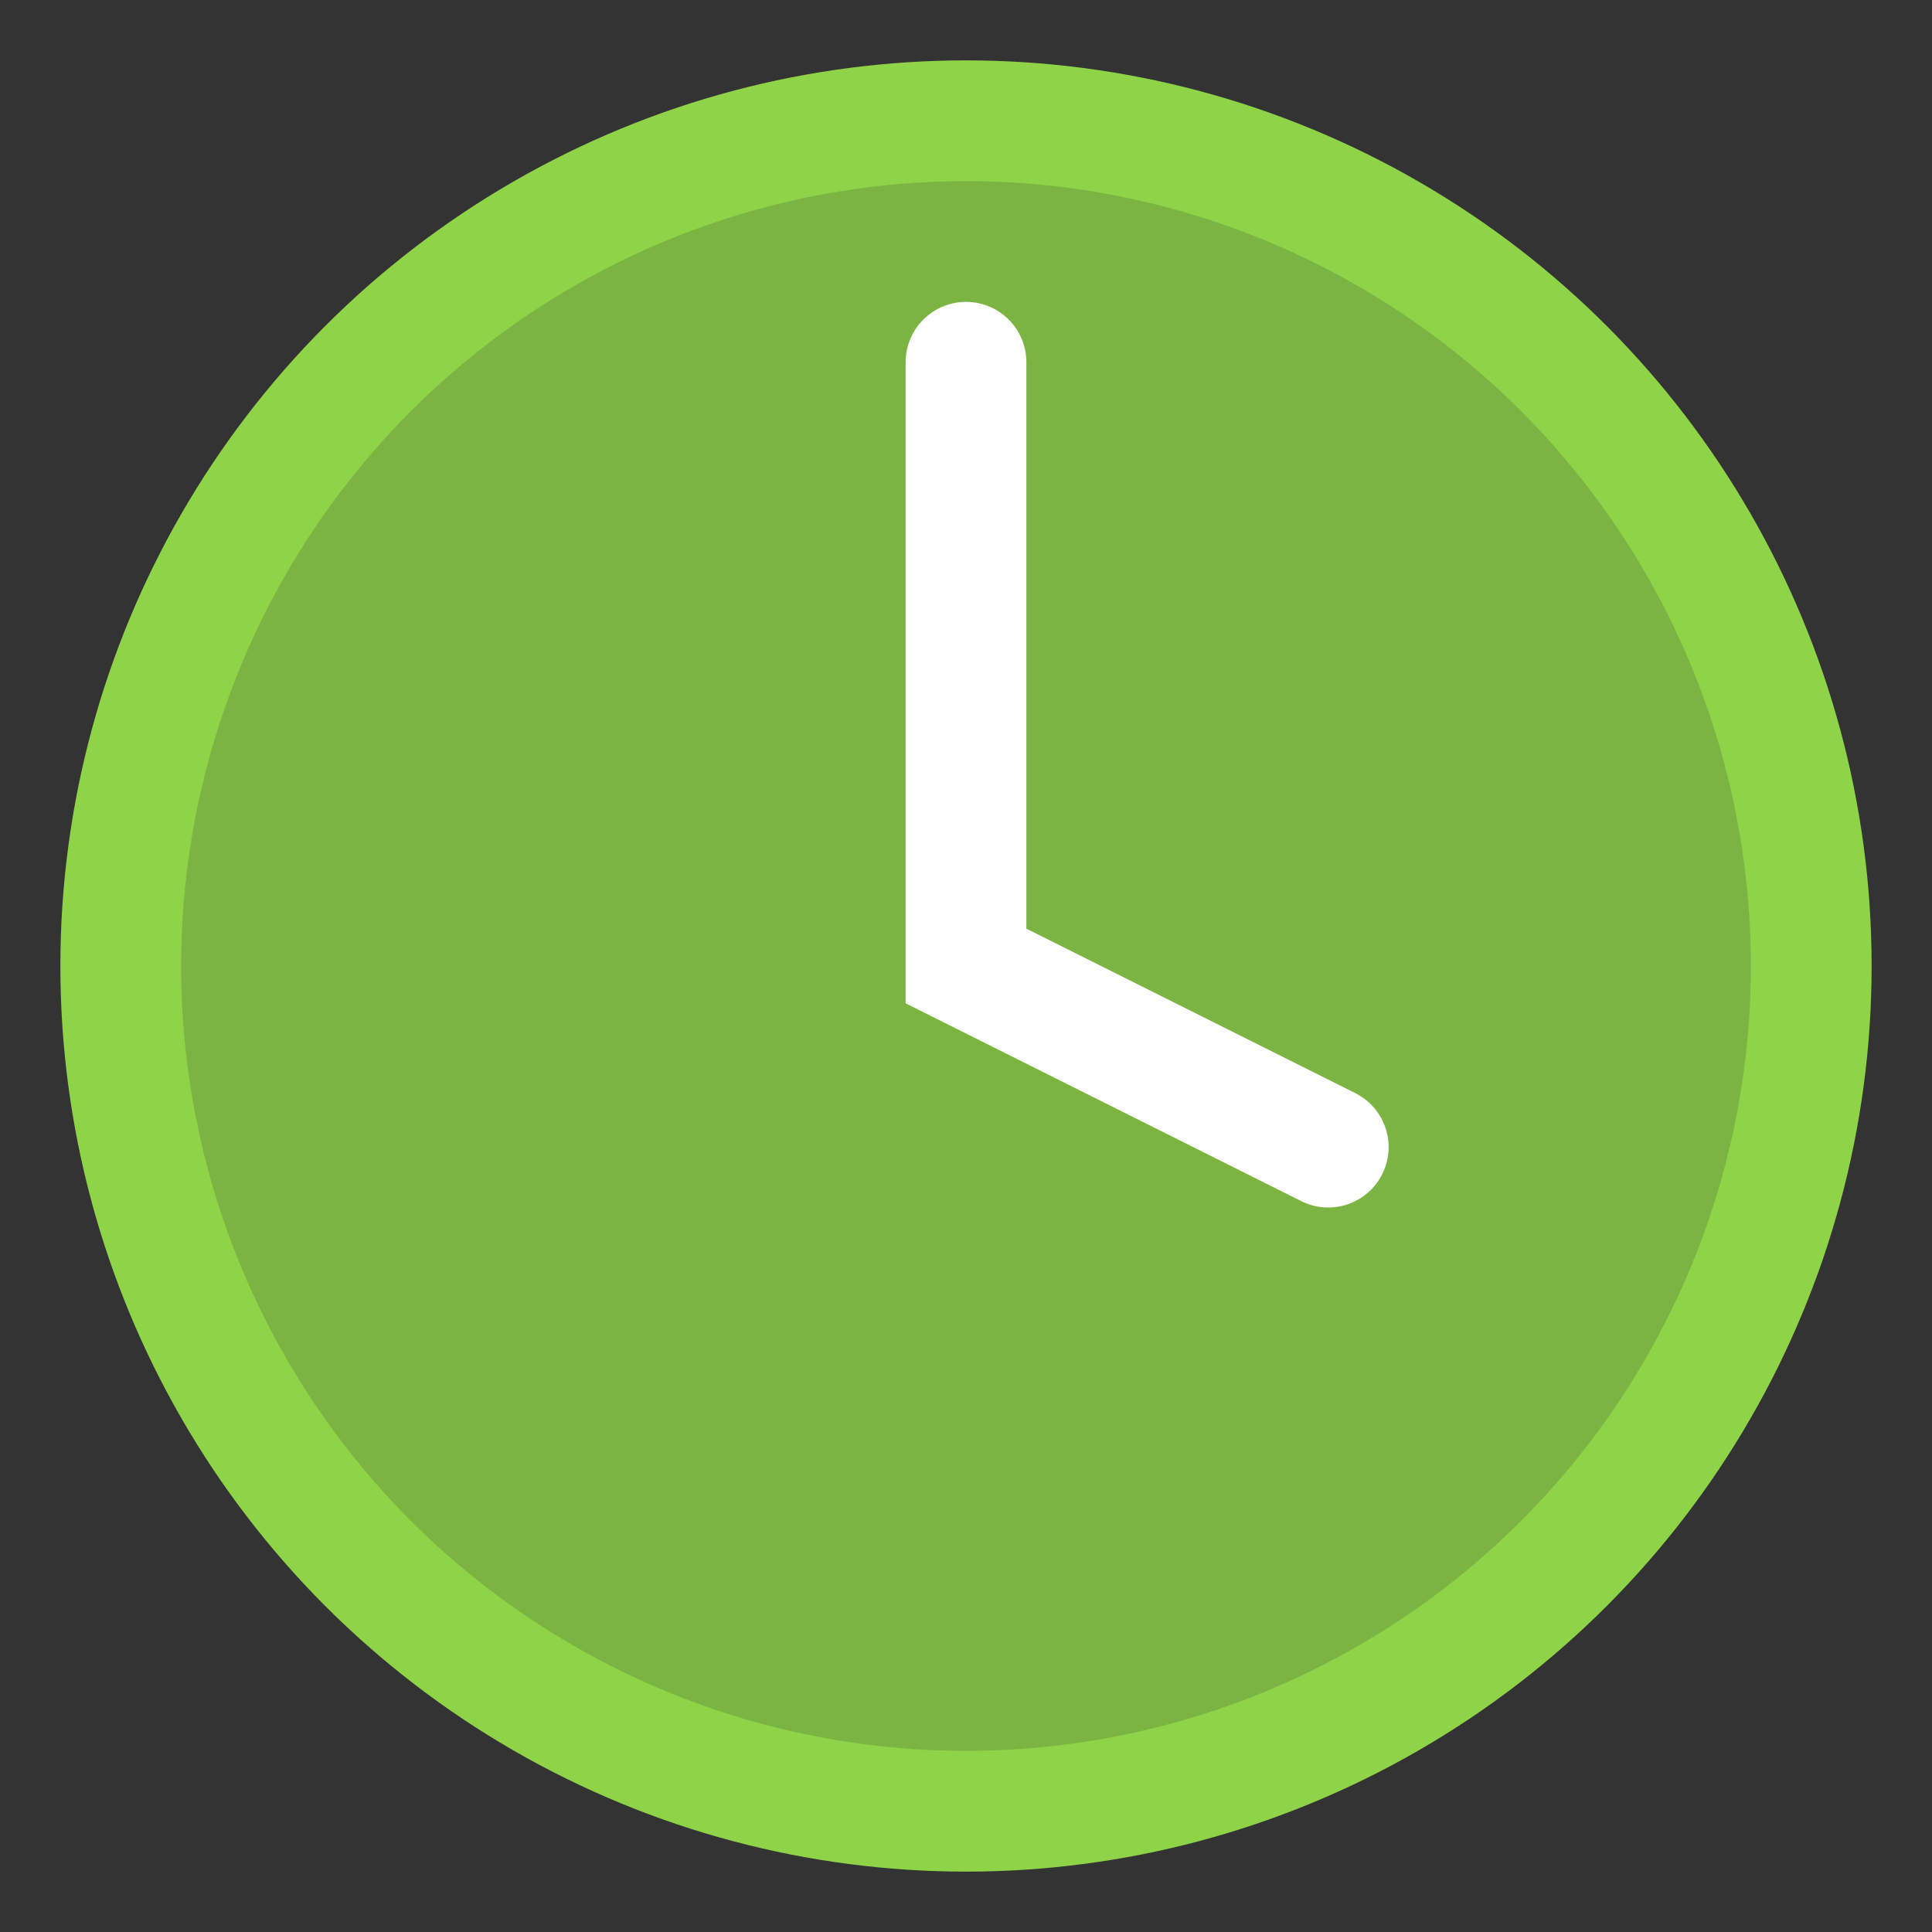
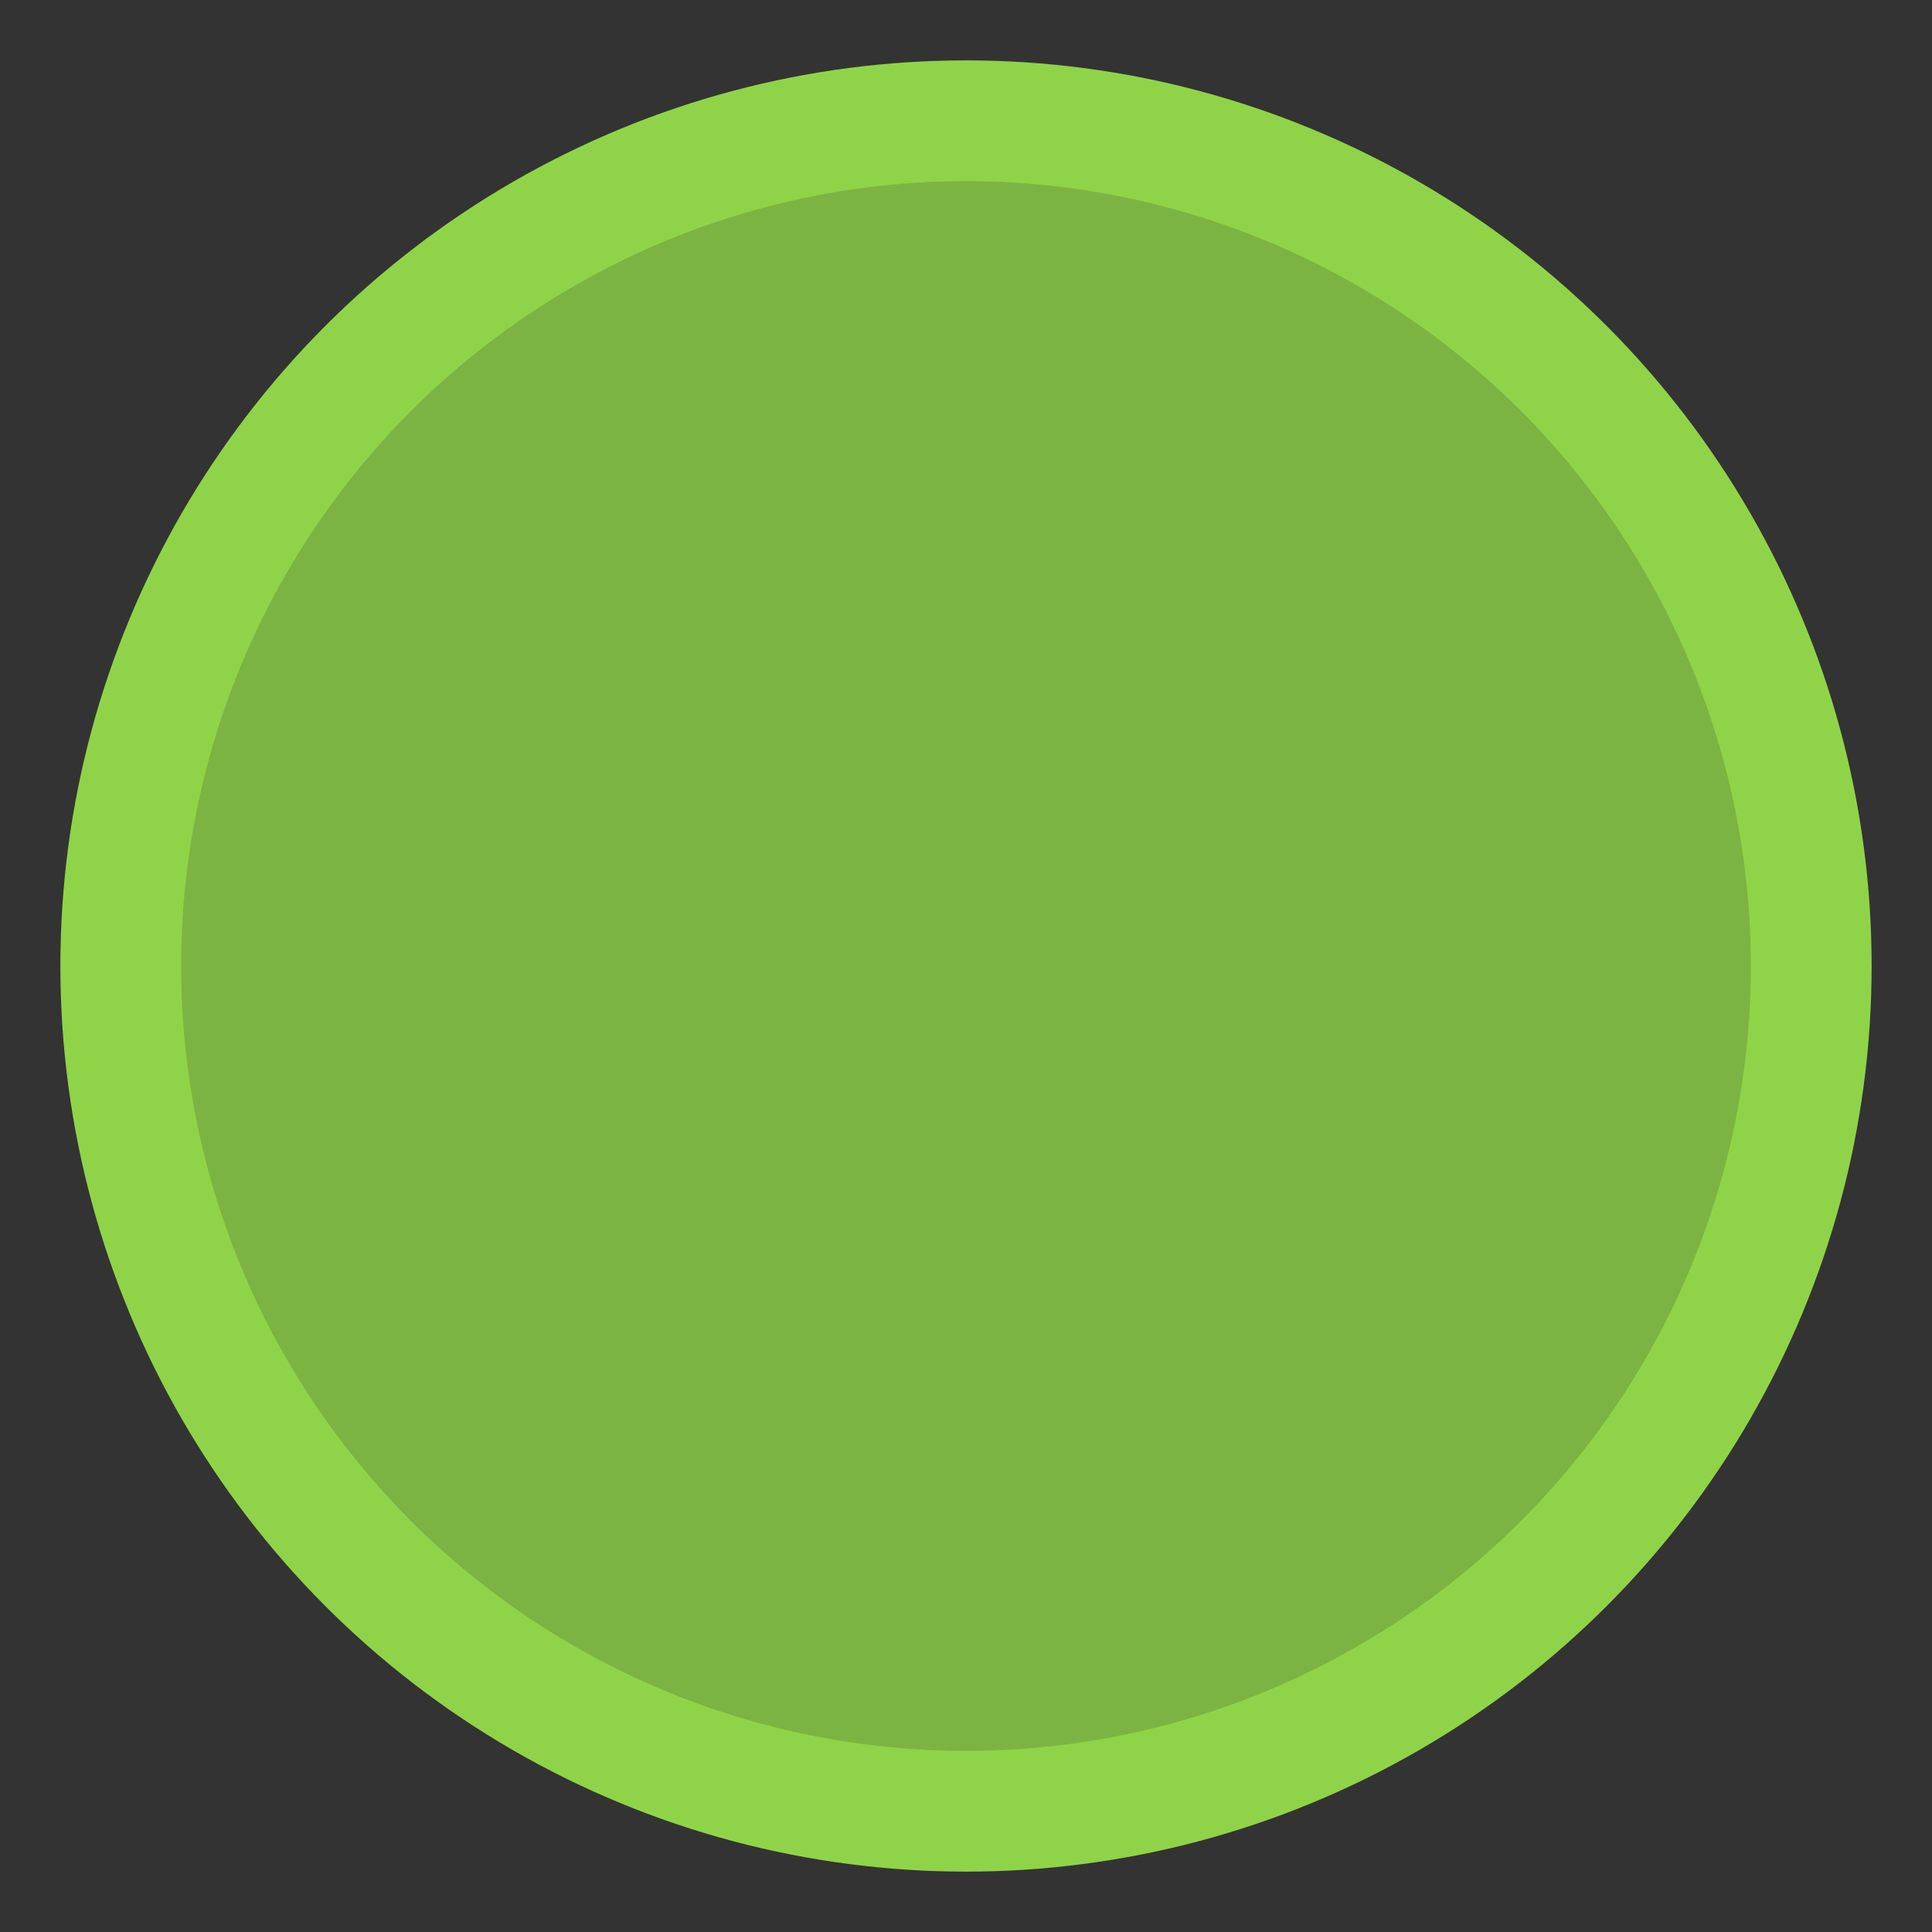
<svg xmlns="http://www.w3.org/2000/svg" viewBox="0 0 32 32" width="32" height="32">
  <rect x="0" y="0" width="32" height="32" fill="#333333" stroke="none" />
  <circle cx="16" cy="16" r="14" fill="#8fd448" opacity="0.8" />
  <circle cx="16" cy="16" r="14" fill="none" stroke="#8fd448" stroke-width="2" />
-   <path d="M16 6v10l6 3" fill="none" stroke="#fff" stroke-width="2" stroke-linecap="round" />
</svg>